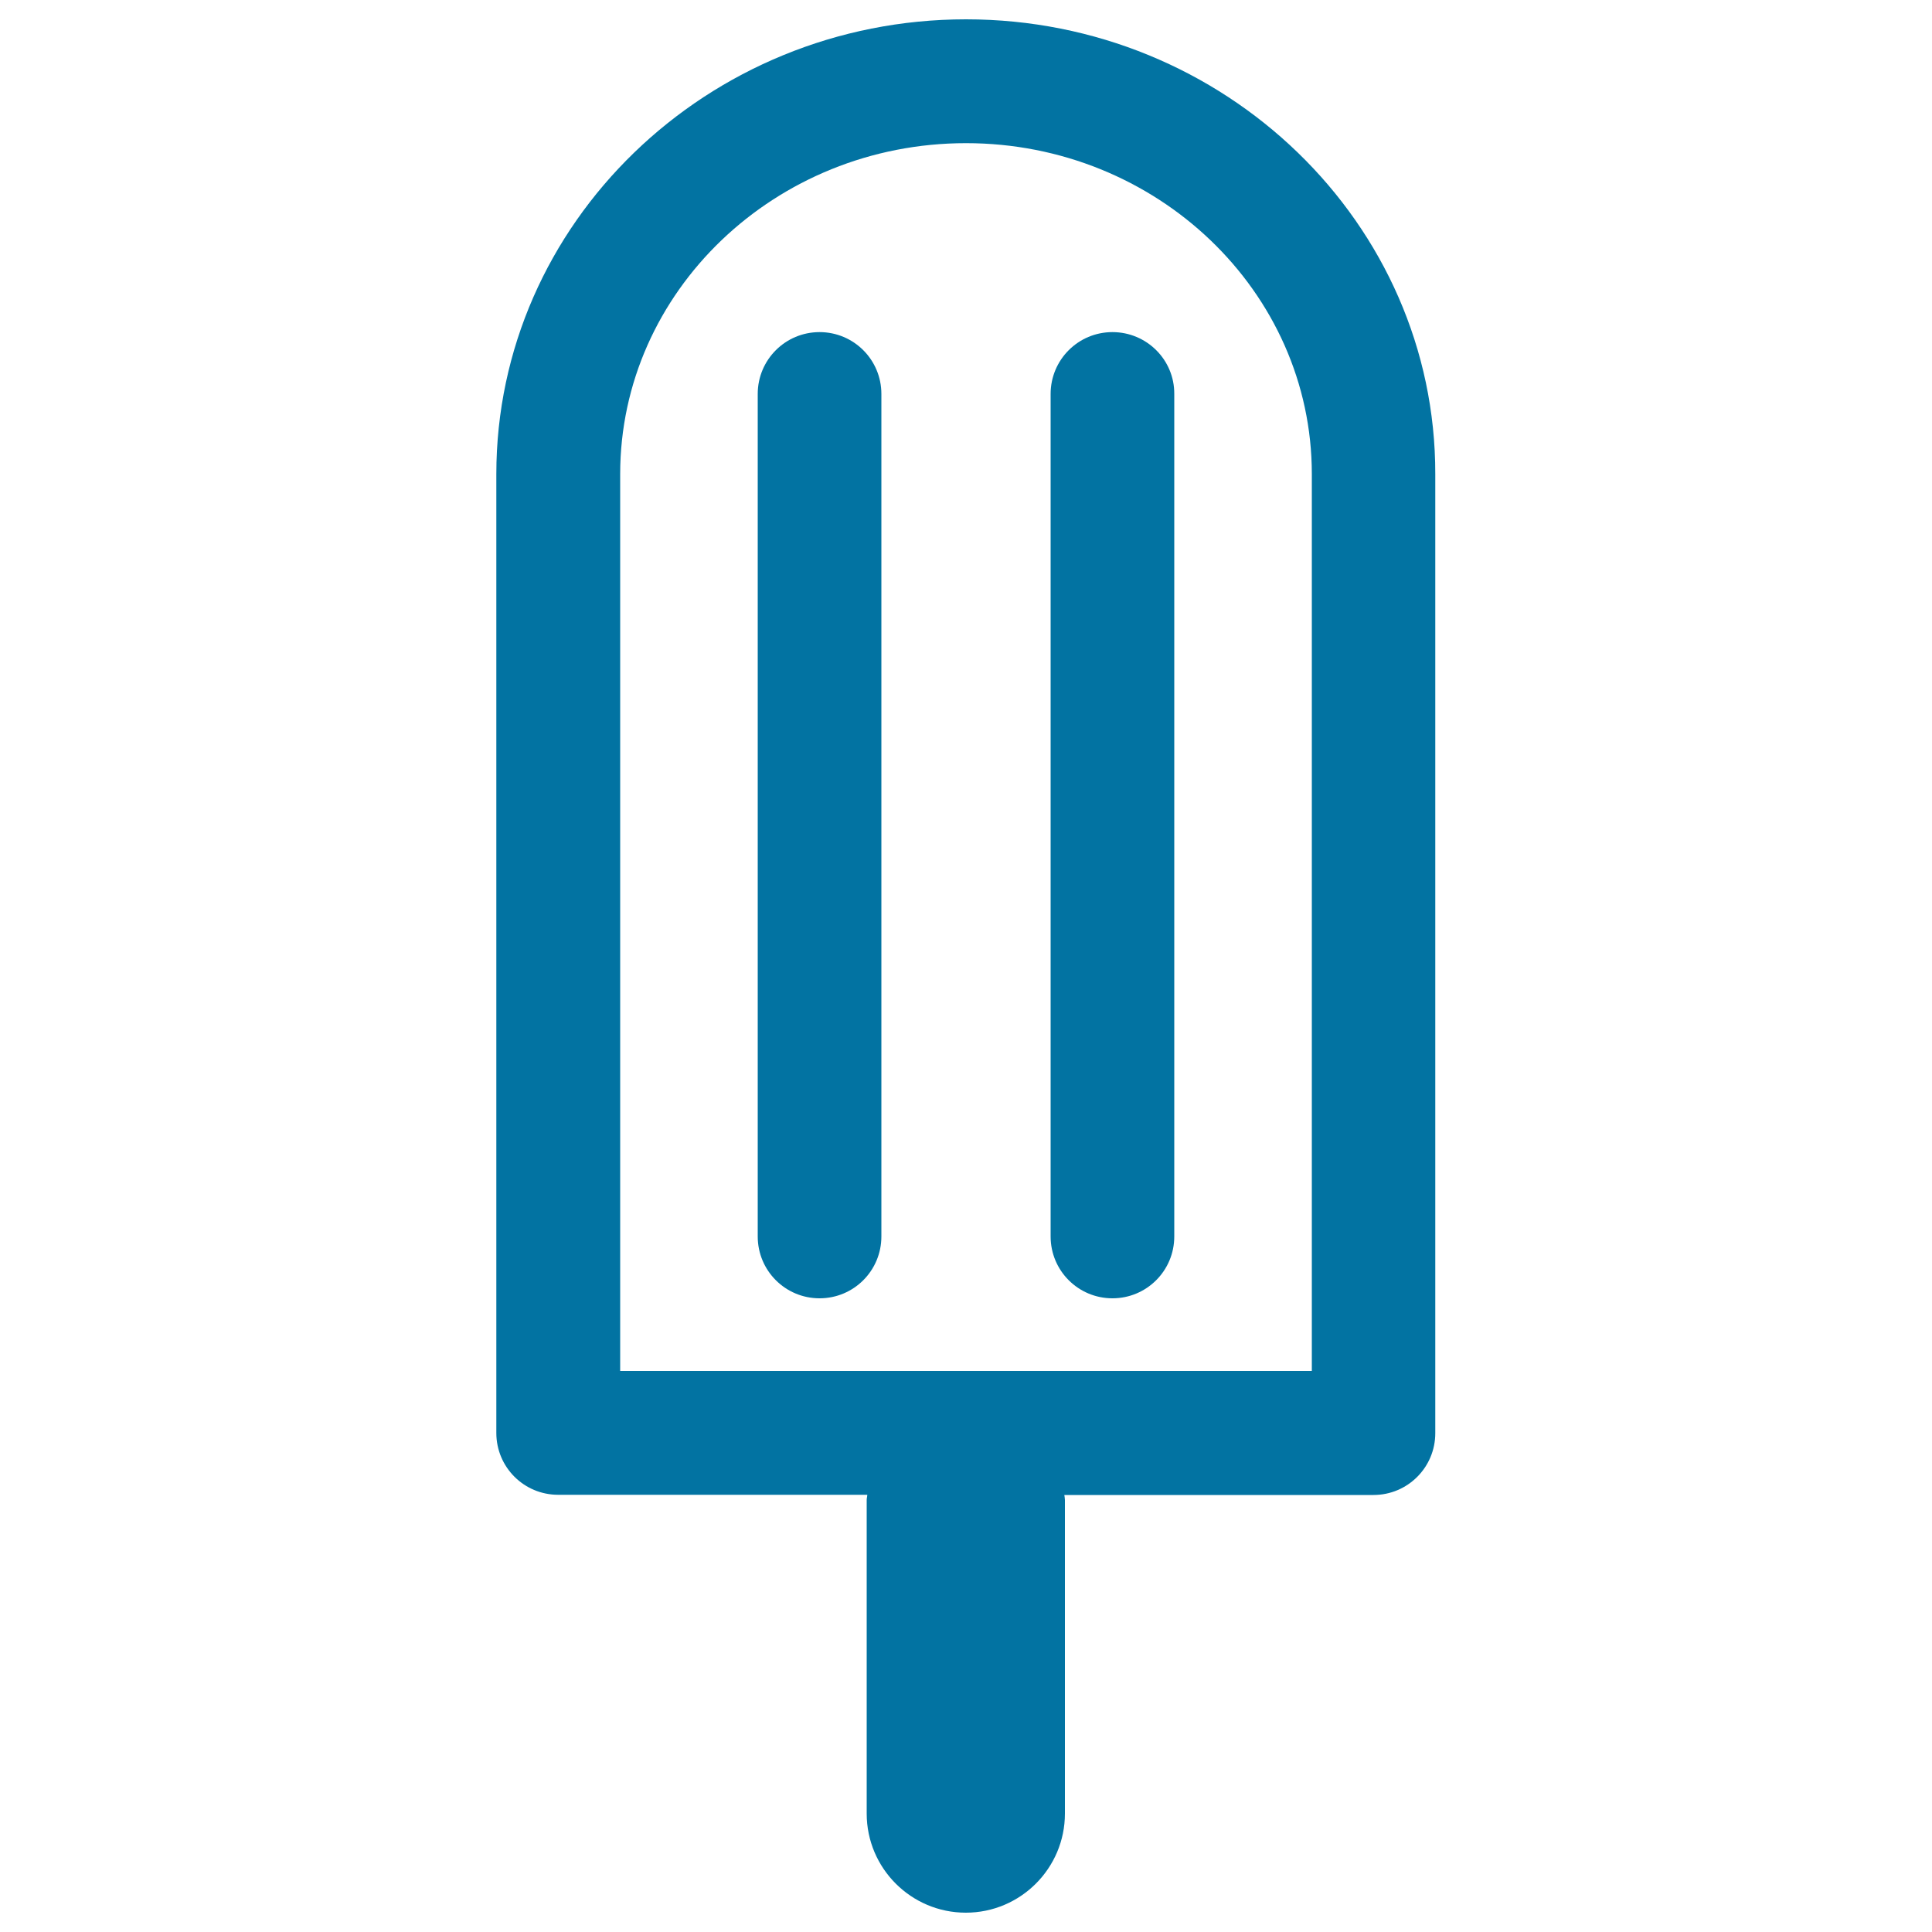
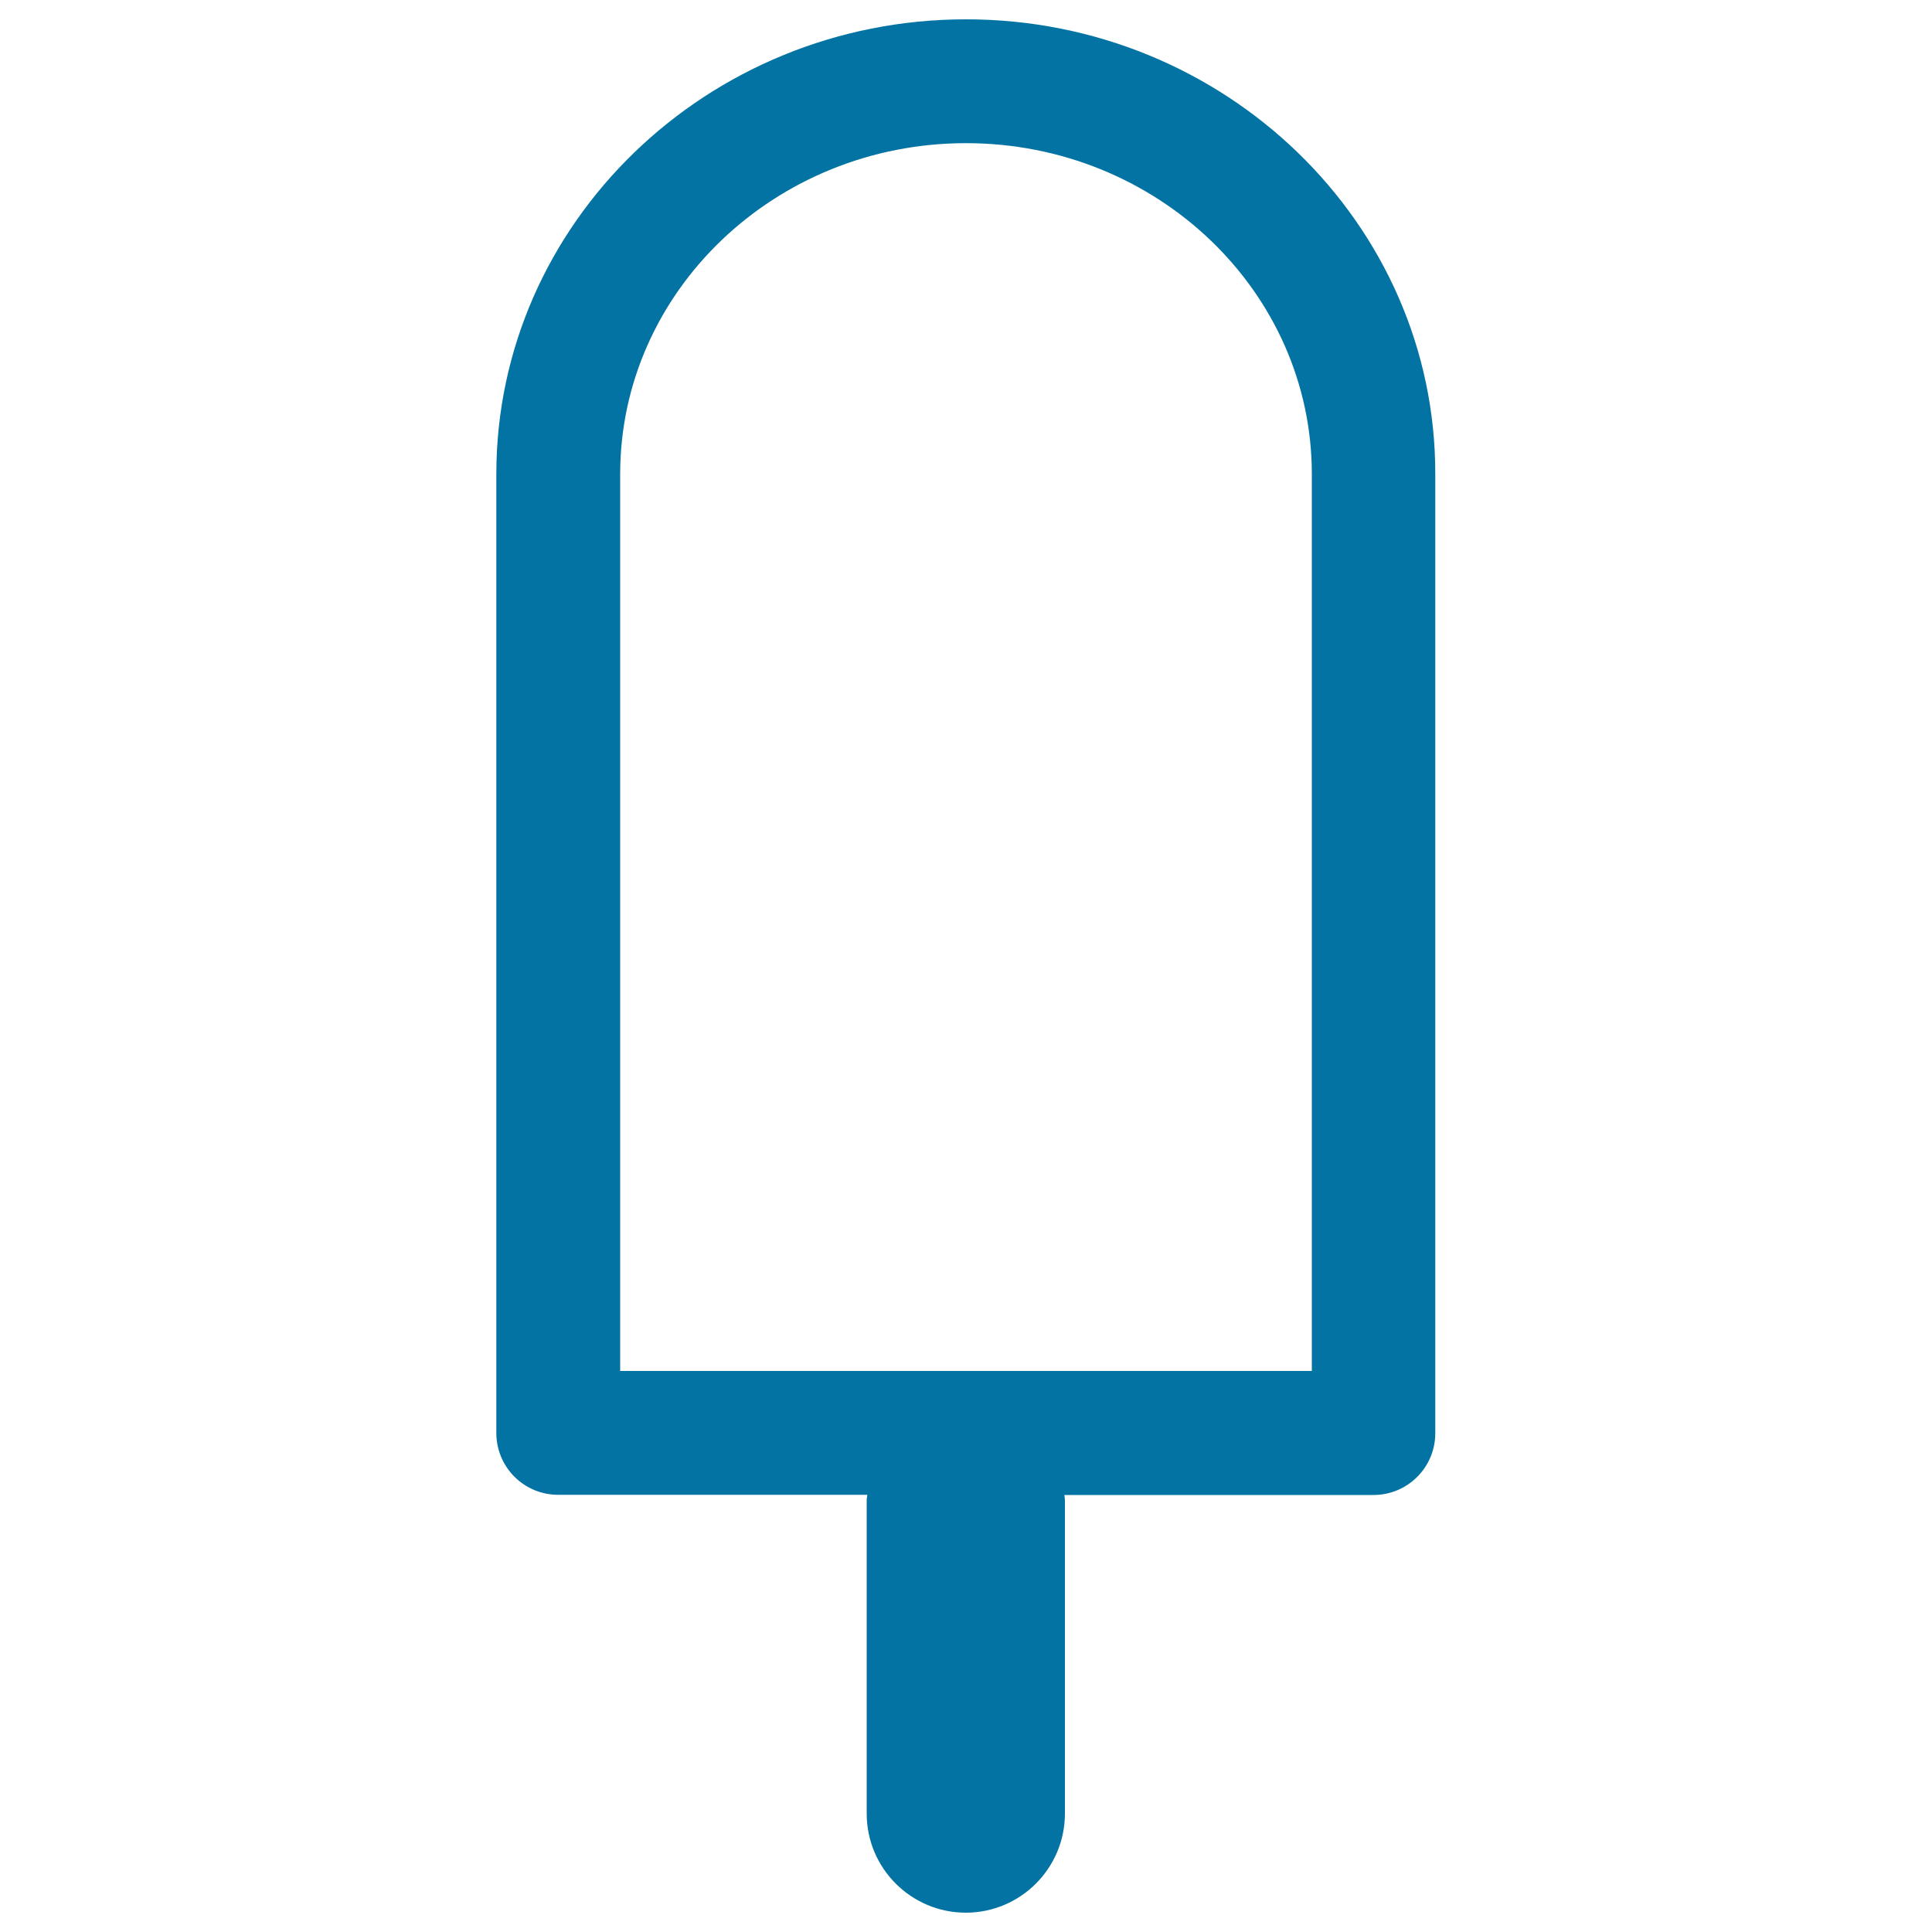
<svg xmlns="http://www.w3.org/2000/svg" viewBox="0 0 1000 1000" style="fill:#0273a2">
  <title>Ice Cream SVG icon</title>
  <g>
    <g>
      <path d="M500,10c-134,0-243.1,105.6-243.1,235.4v496.3c0,17.7,14.3,32,32,32h160c0,0.9-0.3,1.7-0.3,2.6v162.4c0,28.3,23,51.3,51.3,51.3c28.3,0,51.3-23,51.3-51.3V776.4c0-0.9-0.2-1.7-0.3-2.6h160c17.7,0,32-14.3,32-32V245.4C743.1,115.6,634,10,500,10z M679,709.6H321V245.4c0-94.5,80.3-171.3,179-171.3c98.7,0,179,76.8,179,171.3C679,245.4,679,709.6,679,709.6z" />
-       <path d="M575.8,171.9c-17.7,0-32,14.3-32,32V640c0,17.7,14.3,32,32,32c17.7,0,32-14.3,32-32V203.9C607.9,186.2,593.5,171.9,575.8,171.9z" />
-       <path d="M424.2,171.9c-17.7,0-32,14.3-32,32V640c0,17.7,14.3,32,32,32c17.7,0,32-14.3,32-32V203.9C456.2,186.2,441.9,171.9,424.2,171.9z" />
    </g>
  </g>
</svg>